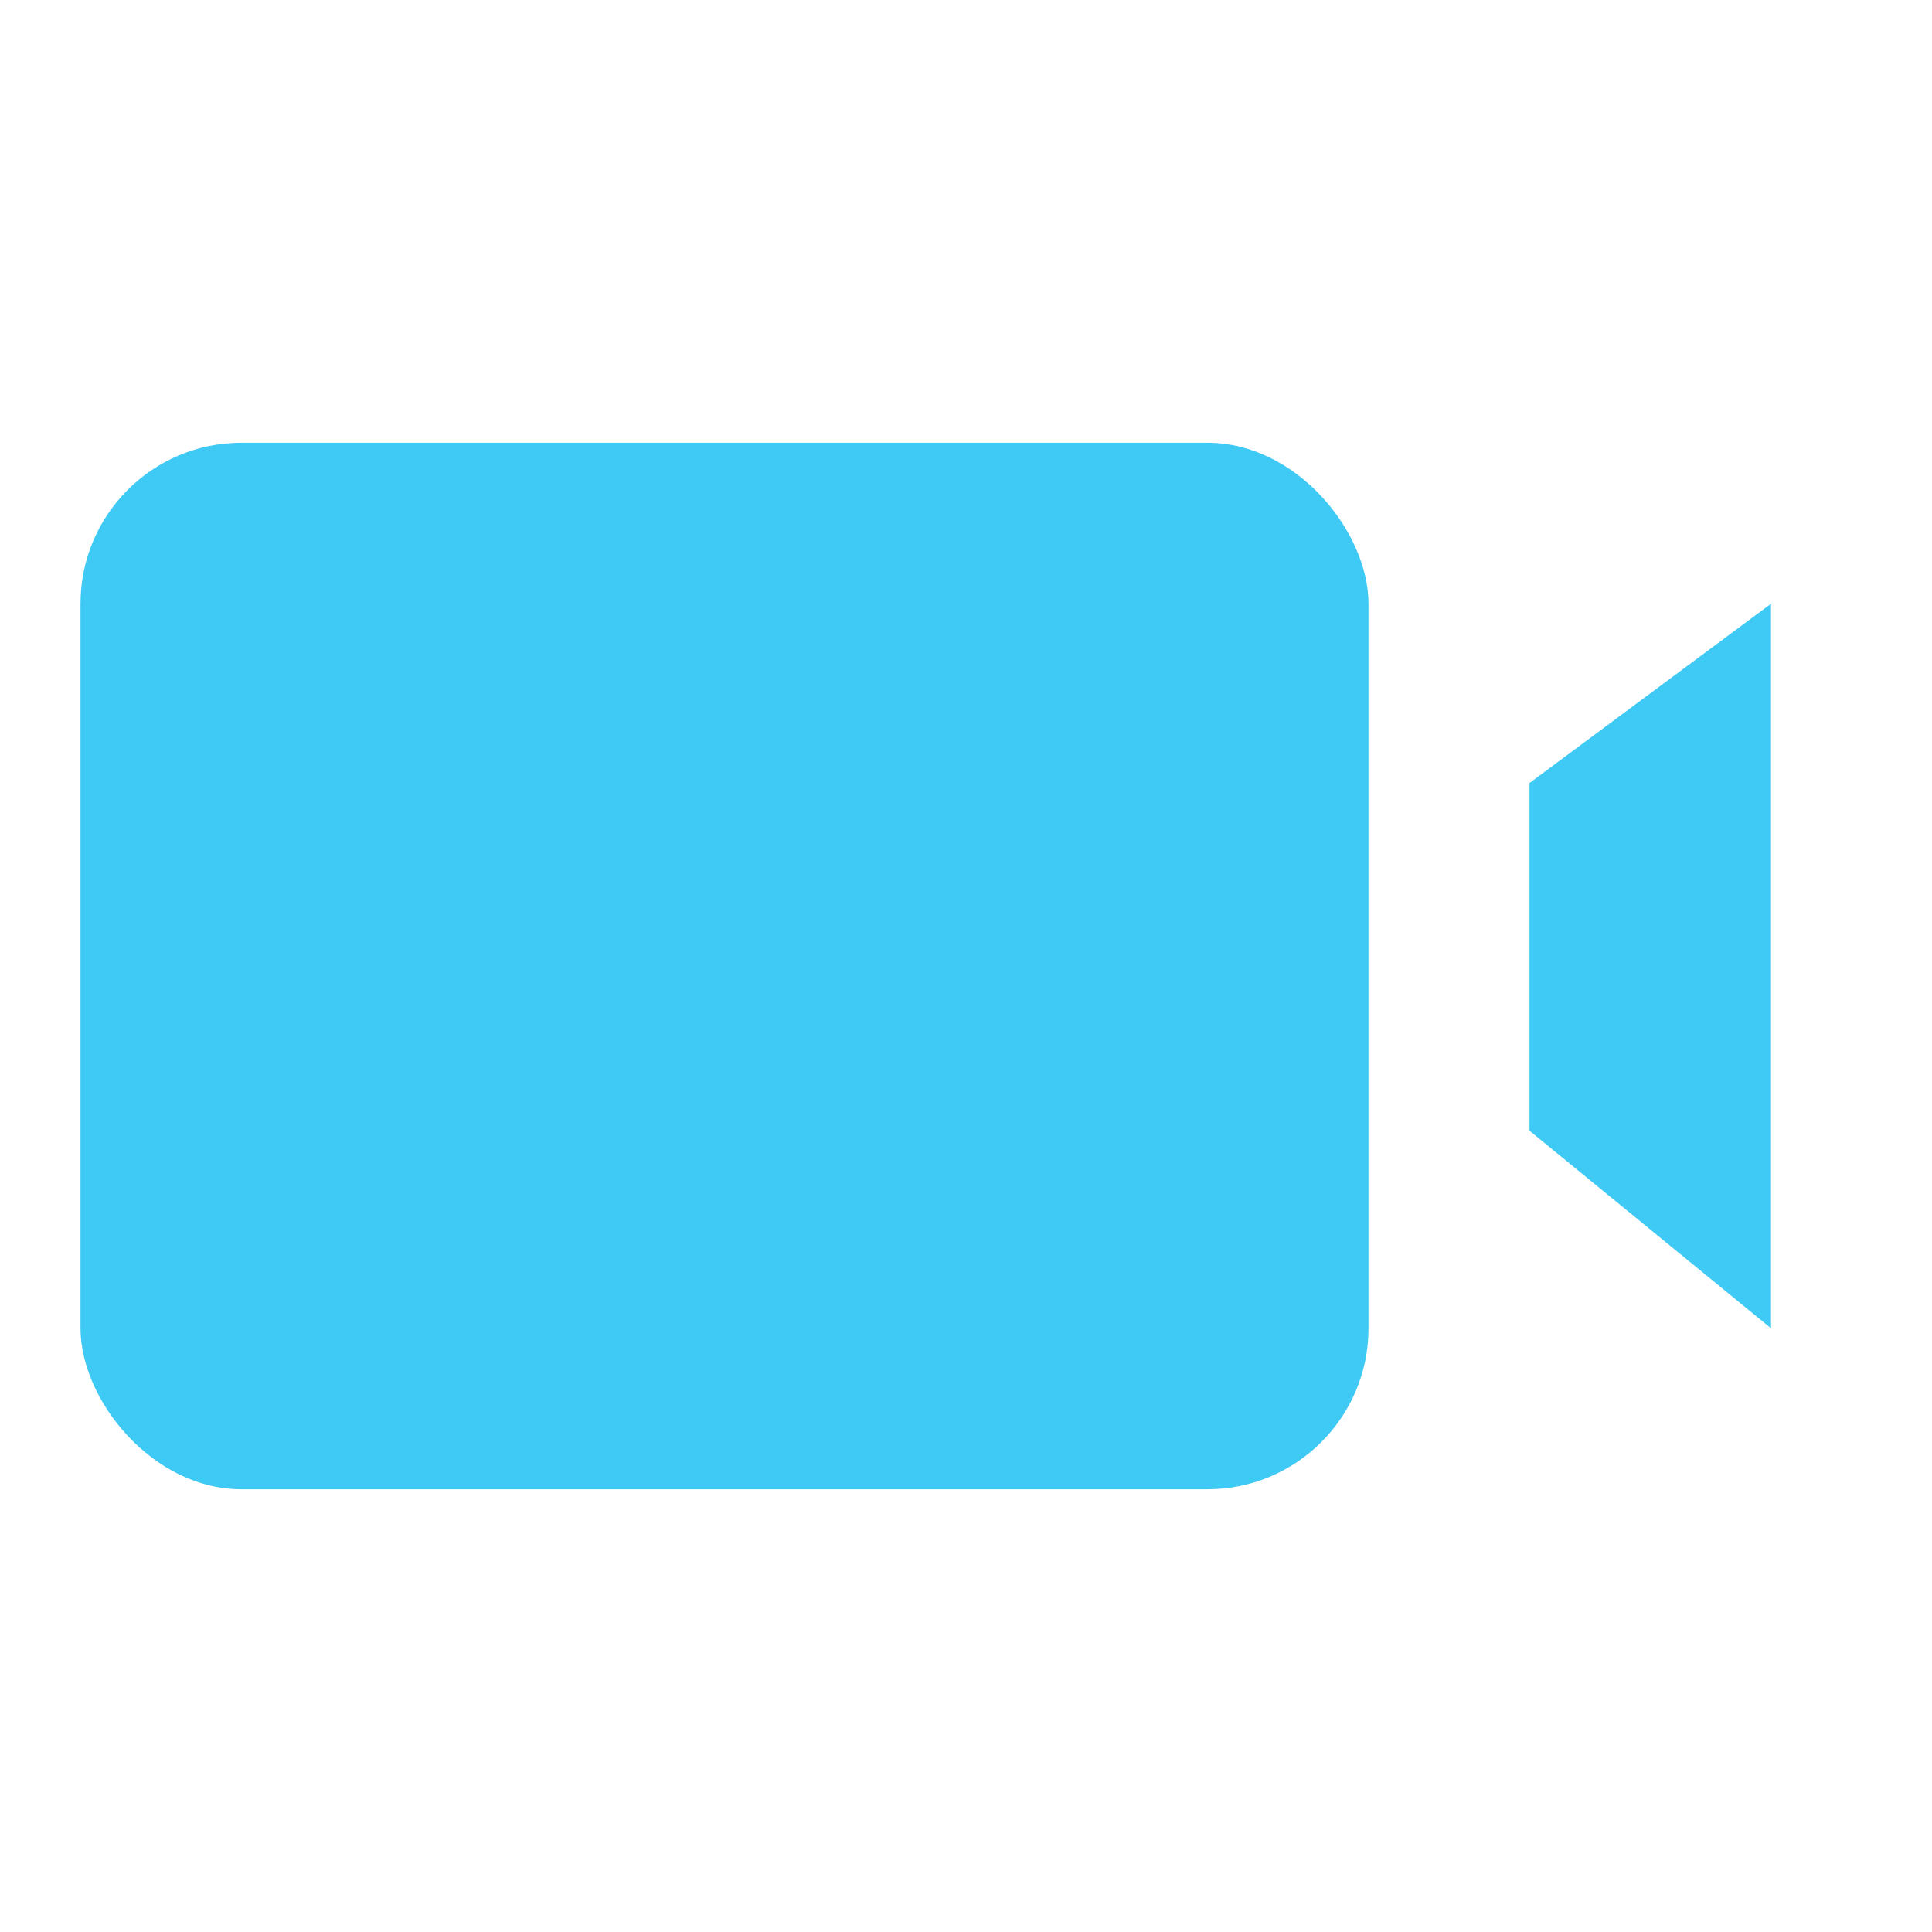
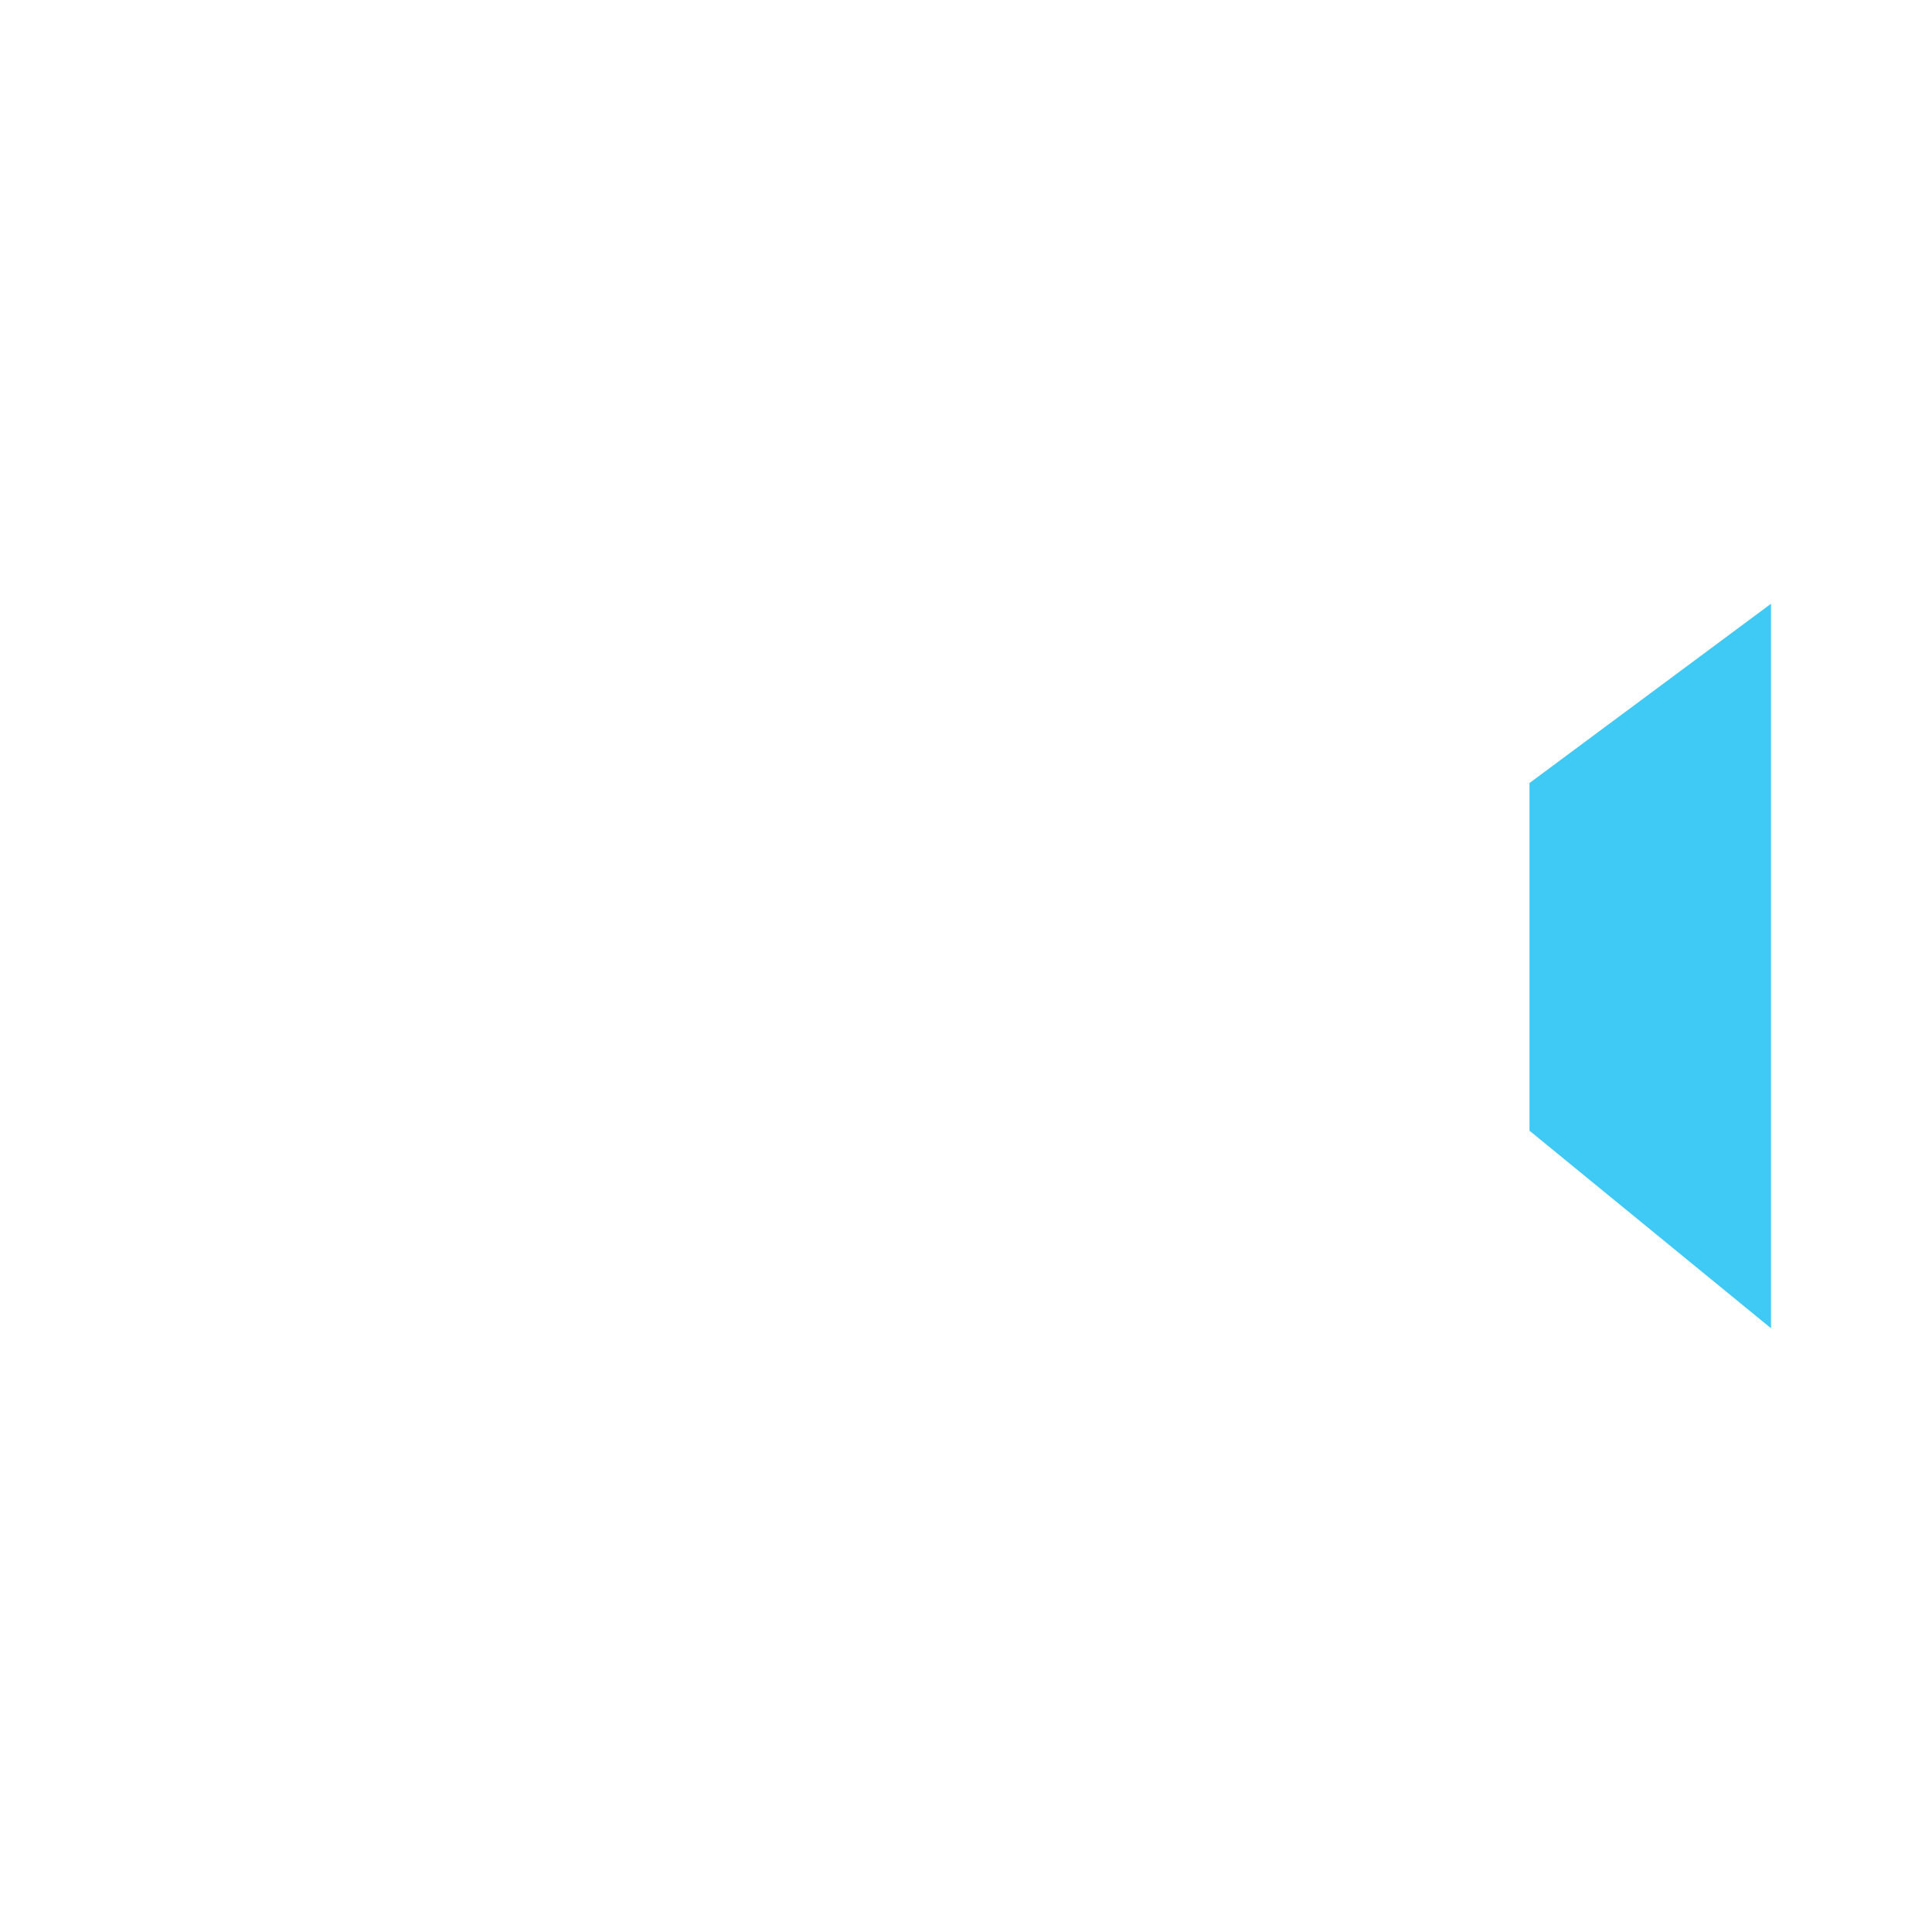
<svg xmlns="http://www.w3.org/2000/svg" width="24" height="24" viewBox="0 0 24 24" fill="none">
-   <rect x="1" y="5.5" width="16" height="13" rx="2" fill="#3FC9F5" />
-   <path d="M22 16.5V7.5L19 9.727V14.046L22 16.5Z" fill="#3FC9F5" />
+   <path d="M22 16.5V7.5L19 9.727V14.046Z" fill="#3FC9F5" />
</svg>